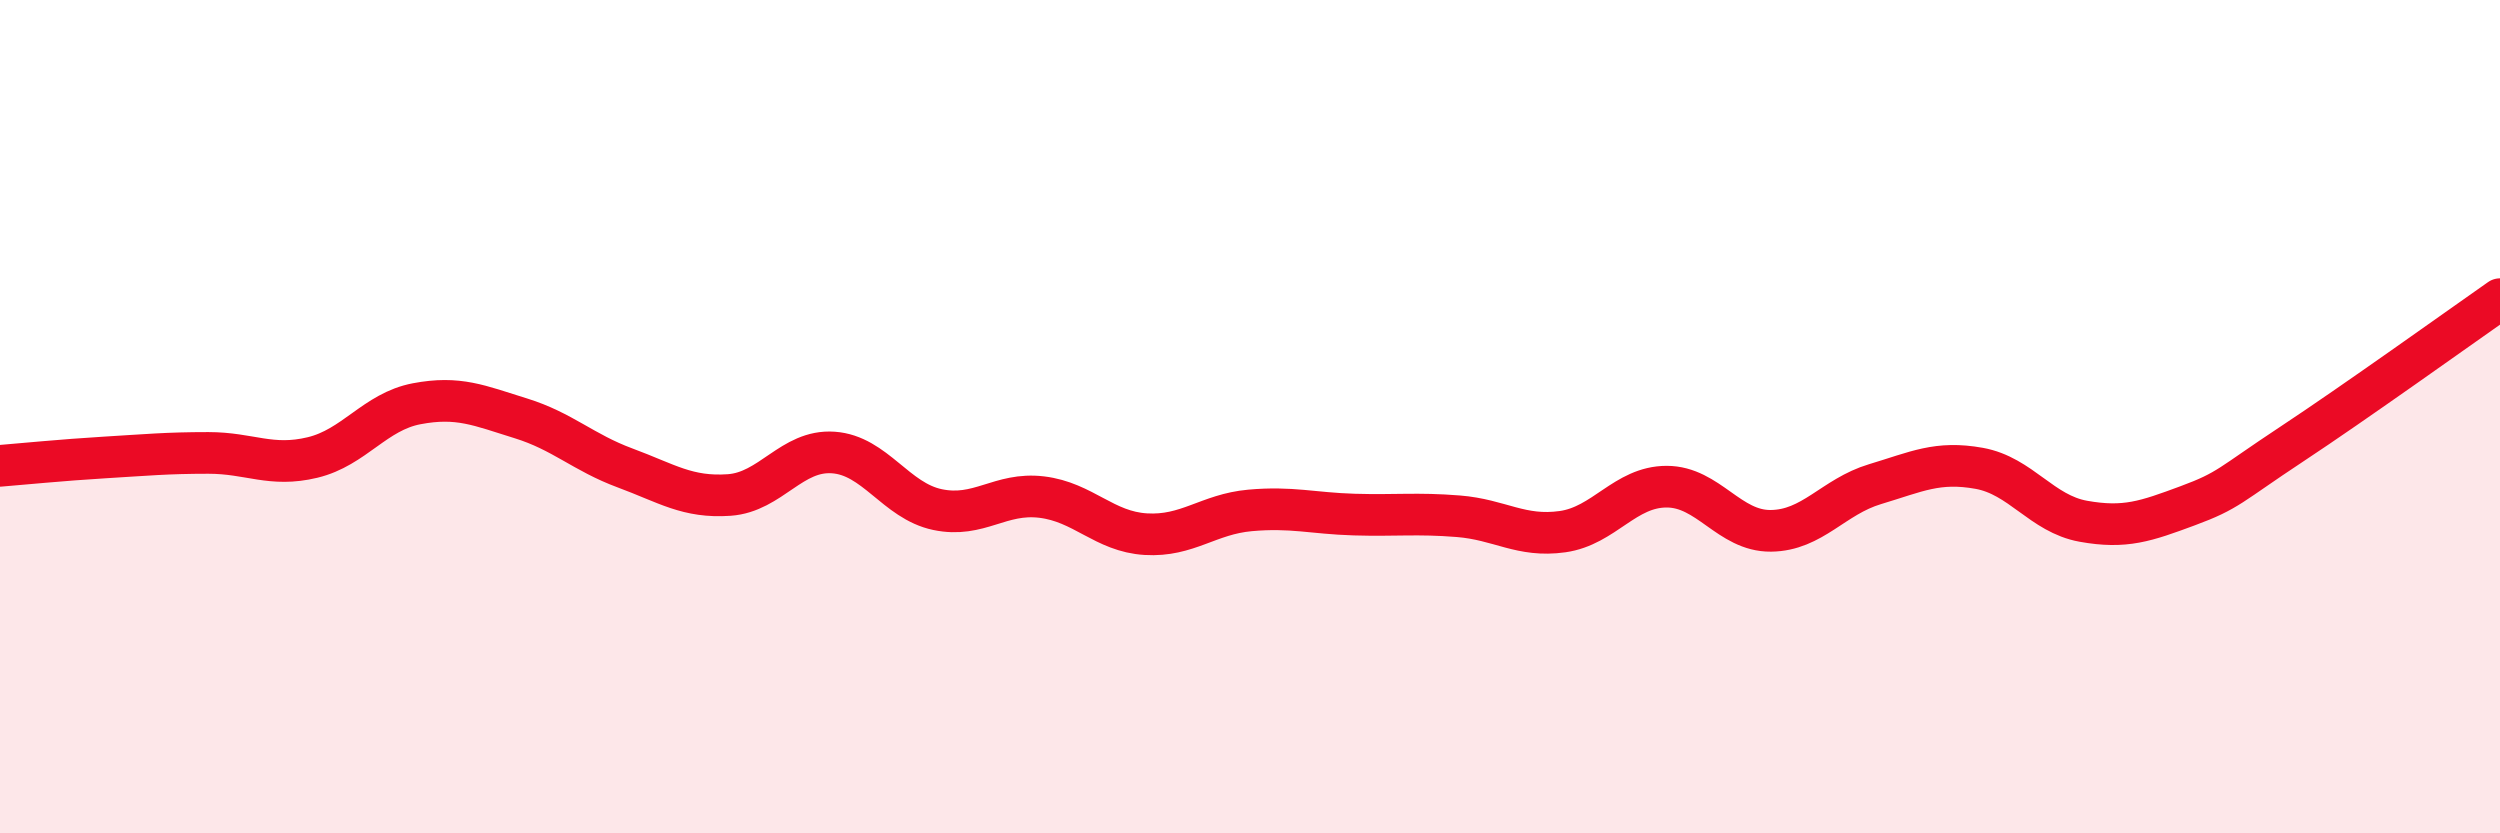
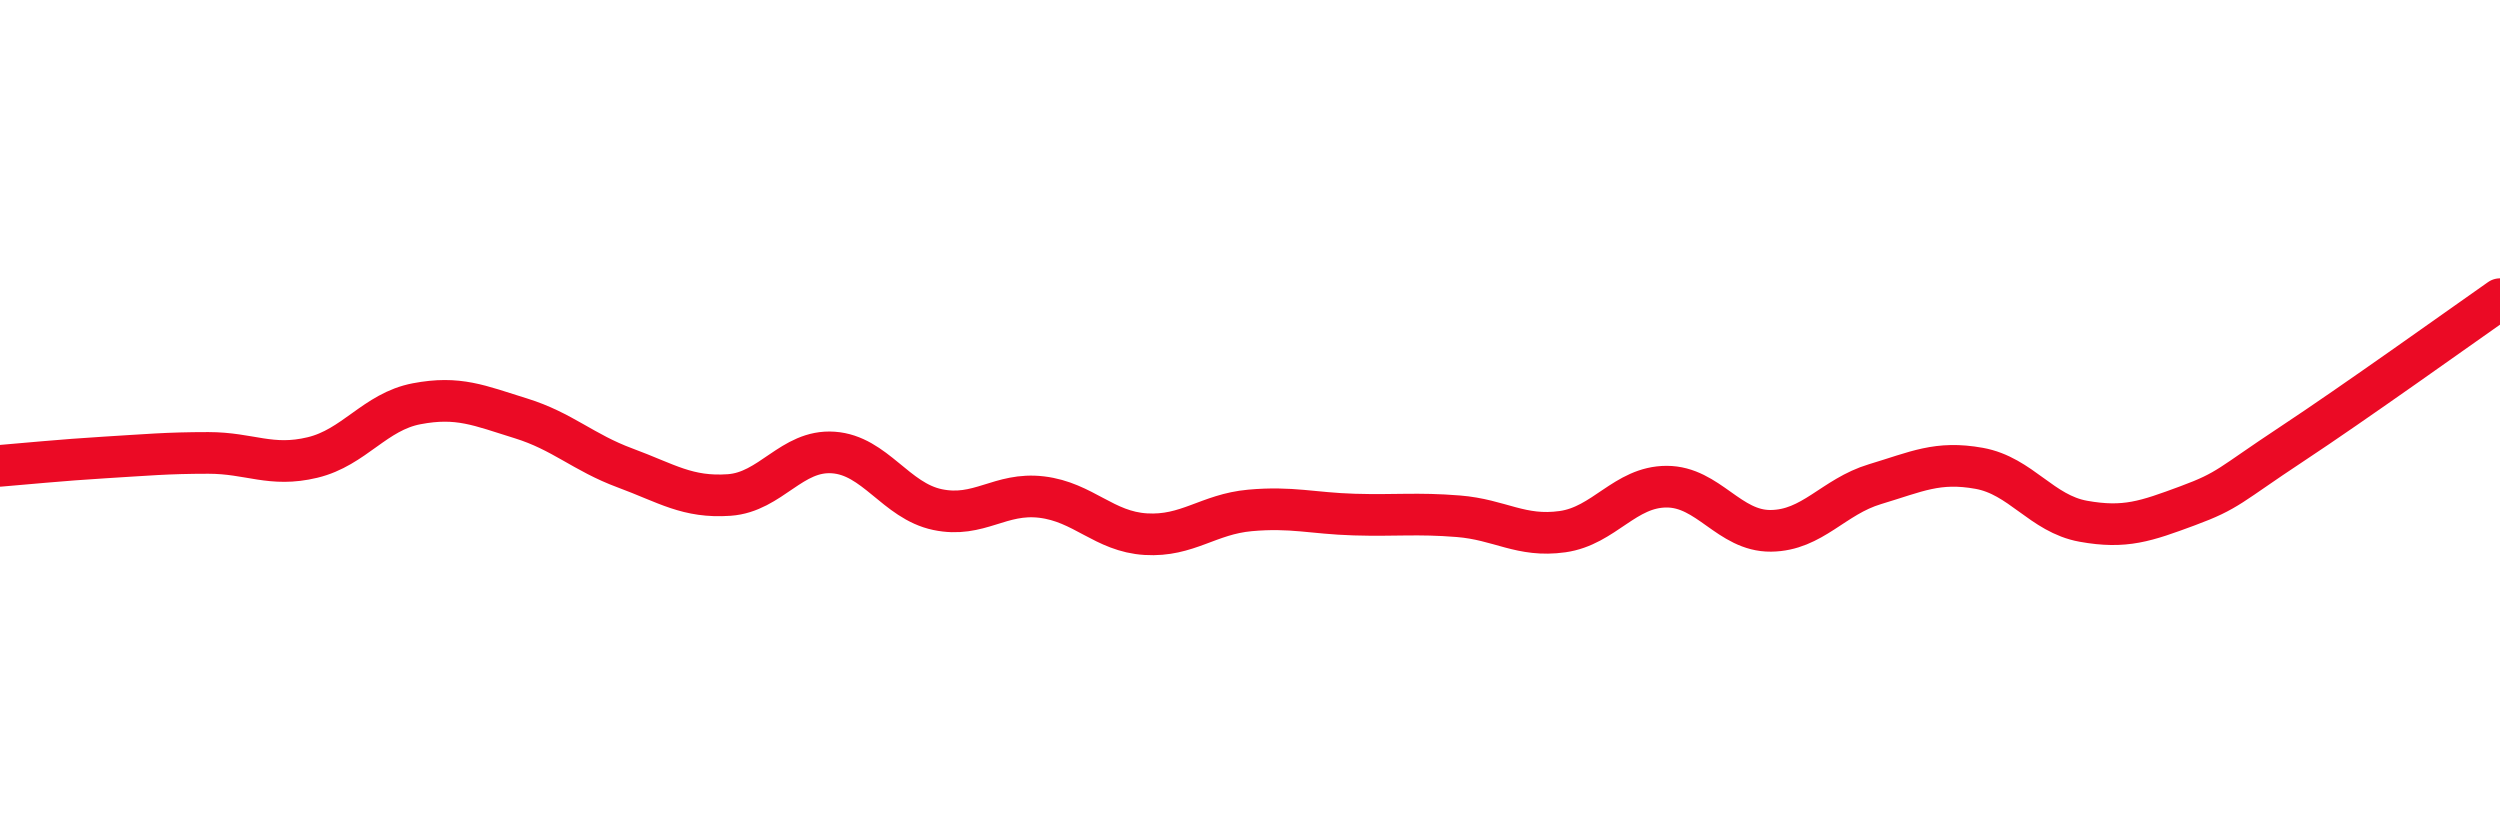
<svg xmlns="http://www.w3.org/2000/svg" width="60" height="20" viewBox="0 0 60 20">
-   <path d="M 0,11.18 C 0.5,11.14 1.5,11.04 2.5,10.98 C 3.5,10.92 4,10.87 5,10.87 C 6,10.87 6.5,11.22 7.5,10.98 C 8.5,10.74 9,9.88 10,9.69 C 11,9.5 11.5,9.73 12.5,10.04 C 13.5,10.35 14,10.86 15,11.23 C 16,11.6 16.5,11.95 17.5,11.88 C 18.5,11.81 19,10.79 20,10.86 C 21,10.93 21.5,12.02 22.5,12.23 C 23.5,12.44 24,11.81 25,11.93 C 26,12.05 26.5,12.76 27.5,12.82 C 28.5,12.88 29,12.34 30,12.25 C 31,12.16 31.5,12.32 32.5,12.35 C 33.5,12.38 34,12.31 35,12.39 C 36,12.47 36.5,12.9 37.5,12.76 C 38.5,12.62 39,11.68 40,11.68 C 41,11.68 41.5,12.75 42.5,12.74 C 43.5,12.73 44,11.92 45,11.62 C 46,11.32 46.5,11.06 47.5,11.24 C 48.5,11.42 49,12.33 50,12.51 C 51,12.69 51.5,12.51 52.5,12.14 C 53.5,11.77 53.5,11.65 55,10.66 C 56.5,9.67 59,7.88 60,7.18L60 20L0 20Z" fill="#EB0A25" opacity="0.1" stroke-linecap="round" stroke-linejoin="round" />
  <path d="M 0,11.18 C 0.5,11.14 1.5,11.04 2.5,10.98 C 3.5,10.92 4,10.87 5,10.87 C 6,10.87 6.5,11.22 7.5,10.98 C 8.5,10.74 9,9.88 10,9.69 C 11,9.5 11.5,9.73 12.5,10.04 C 13.5,10.35 14,10.86 15,11.23 C 16,11.6 16.5,11.95 17.5,11.88 C 18.5,11.81 19,10.79 20,10.86 C 21,10.93 21.5,12.02 22.5,12.23 C 23.5,12.44 24,11.81 25,11.93 C 26,12.05 26.5,12.76 27.5,12.82 C 28.5,12.88 29,12.34 30,12.25 C 31,12.16 31.5,12.32 32.5,12.35 C 33.5,12.38 34,12.31 35,12.39 C 36,12.47 36.5,12.9 37.5,12.76 C 38.5,12.62 39,11.68 40,11.68 C 41,11.68 41.5,12.75 42.5,12.74 C 43.5,12.73 44,11.92 45,11.62 C 46,11.32 46.5,11.06 47.5,11.24 C 48.5,11.42 49,12.33 50,12.51 C 51,12.69 51.5,12.51 52.5,12.14 C 53.5,11.77 53.5,11.65 55,10.66 C 56.5,9.67 59,7.88 60,7.18" stroke="#EB0A25" stroke-width="1" fill="none" stroke-linecap="round" stroke-linejoin="round" />
</svg>